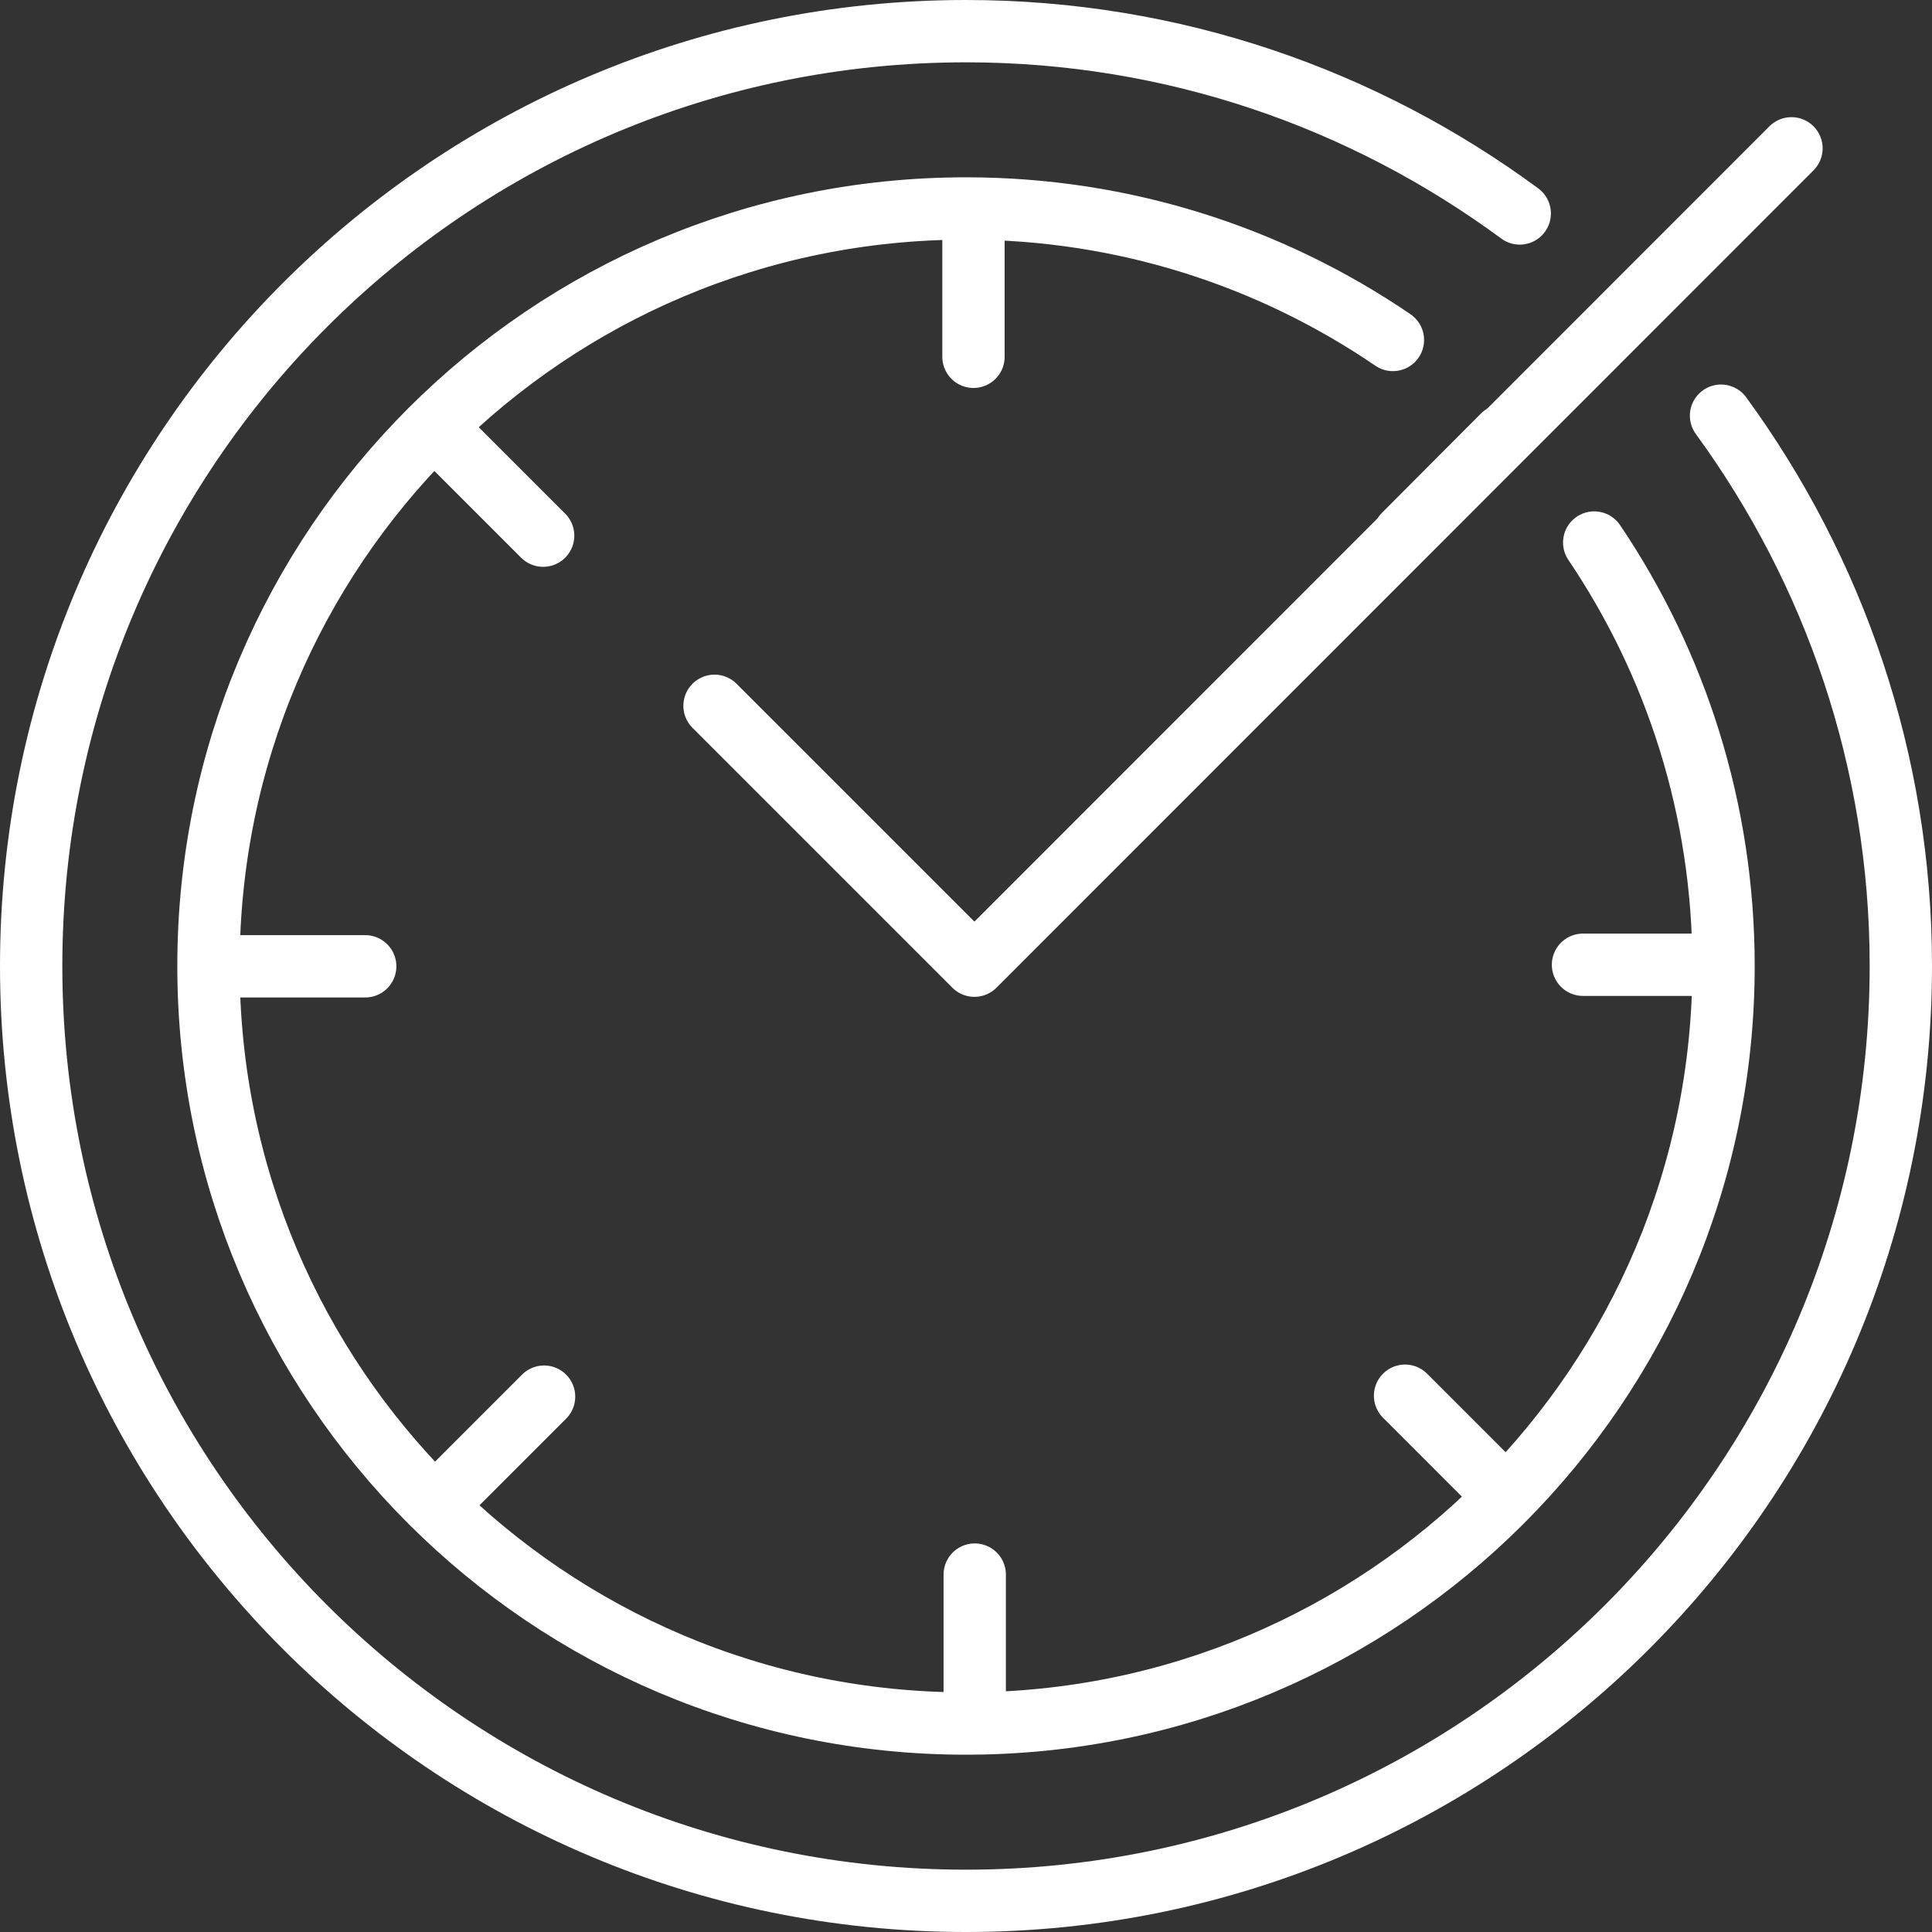
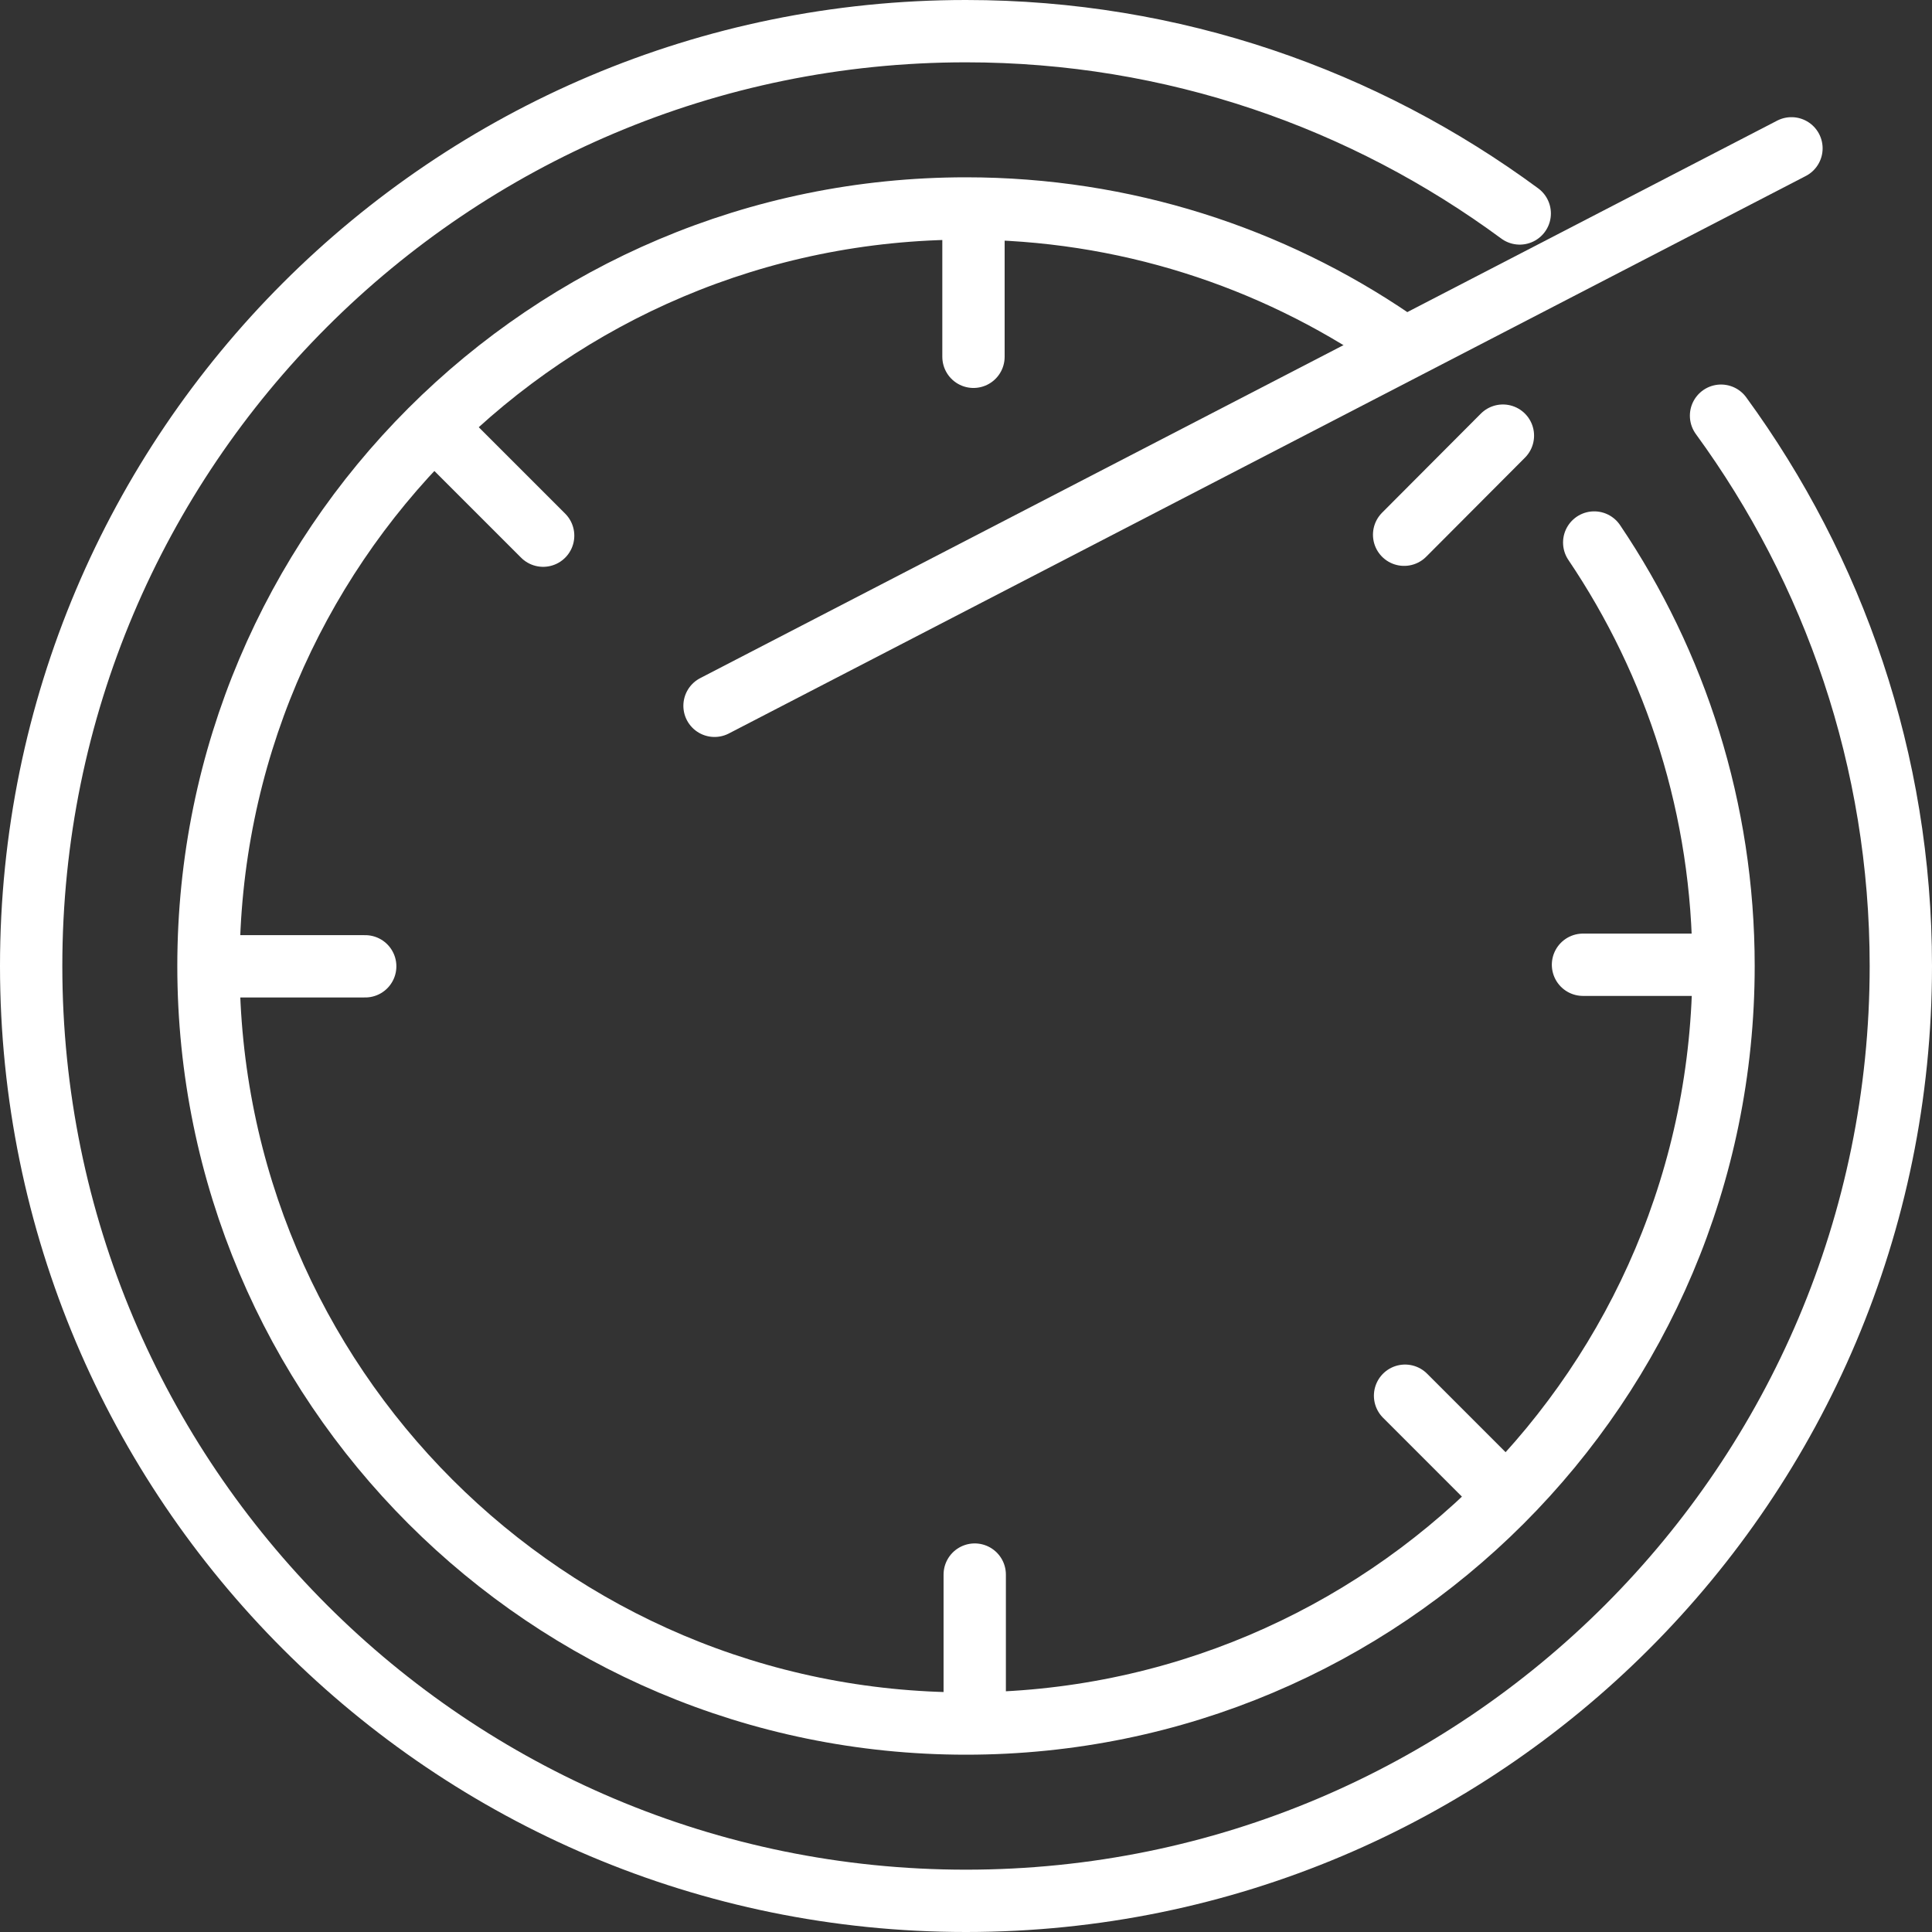
<svg xmlns="http://www.w3.org/2000/svg" width="62" height="62" viewBox="0 0 62 62" fill="none">
  <rect x="0" y="0" width="62" height="62" fill="#333333" stroke="none" />
  <g clip-path="url(#clip0_619_1140)">
    <path d="M31.28 50.53V55.01" stroke="white" stroke-width="2" stroke-miterlimit="10" stroke-linecap="round" />
    <path d="M45.09 44.79L48.26 47.96" stroke="white" stroke-width="2" stroke-miterlimit="10" stroke-linecap="round" />
    <path d="M50.8 30.96H55.28" stroke="white" stroke-width="2" stroke-miterlimit="10" stroke-linecap="round" />
    <path d="M45.06 17.16L48.23 13.98" stroke="white" stroke-width="2" stroke-miterlimit="10" stroke-linecap="round" />
    <path d="M31.24 11.45V6.97" stroke="white" stroke-width="2" stroke-miterlimit="10" stroke-linecap="round" />
    <path d="M17.43 17.19L14.26 14.02" stroke="white" stroke-width="2" stroke-miterlimit="10" stroke-linecap="round" />
    <path d="M11.72 31.01H7.24" stroke="white" stroke-width="2" stroke-miterlimit="10" stroke-linecap="round" />
-     <path d="M17.46 44.82L14.29 47.99" stroke="white" stroke-width="2" stroke-miterlimit="10" stroke-linecap="round" />
-     <path d="M22.93 22.65L31.27 30.99L57.49 4.76" stroke="white" stroke-width="2" stroke-miterlimit="10" stroke-linecap="round" stroke-linejoin="round" />
+     <path d="M22.93 22.65L57.49 4.76" stroke="white" stroke-width="2" stroke-miterlimit="10" stroke-linecap="round" stroke-linejoin="round" />
    <path d="M44.7 10.91C40.8 8.25 36.08 6.69 31 6.69C17.57 6.69 6.69 17.57 6.69 31C6.69 44.43 17.58 55.31 31 55.31C44.43 55.31 55.31 44.42 55.31 31C55.31 25.97 53.78 21.29 51.16 17.41" stroke="white" stroke-width="2" stroke-miterlimit="10" stroke-linecap="round" />
    <path d="M48.77 6.85C43.79 3.18 37.66 1 31 1C14.43 1 1 14.43 1 31C1 47.57 14.43 61 31 61C47.57 61 61 47.57 61 31C61 24.4 58.85 18.3 55.23 13.34" stroke="white" stroke-width="2" stroke-miterlimit="10" stroke-linecap="round" />
  </g>
  <defs>
    <clipPath id="clip0_619_1140">
      <rect width="62" height="62" fill="white" />
    </clipPath>
  </defs>
</svg>